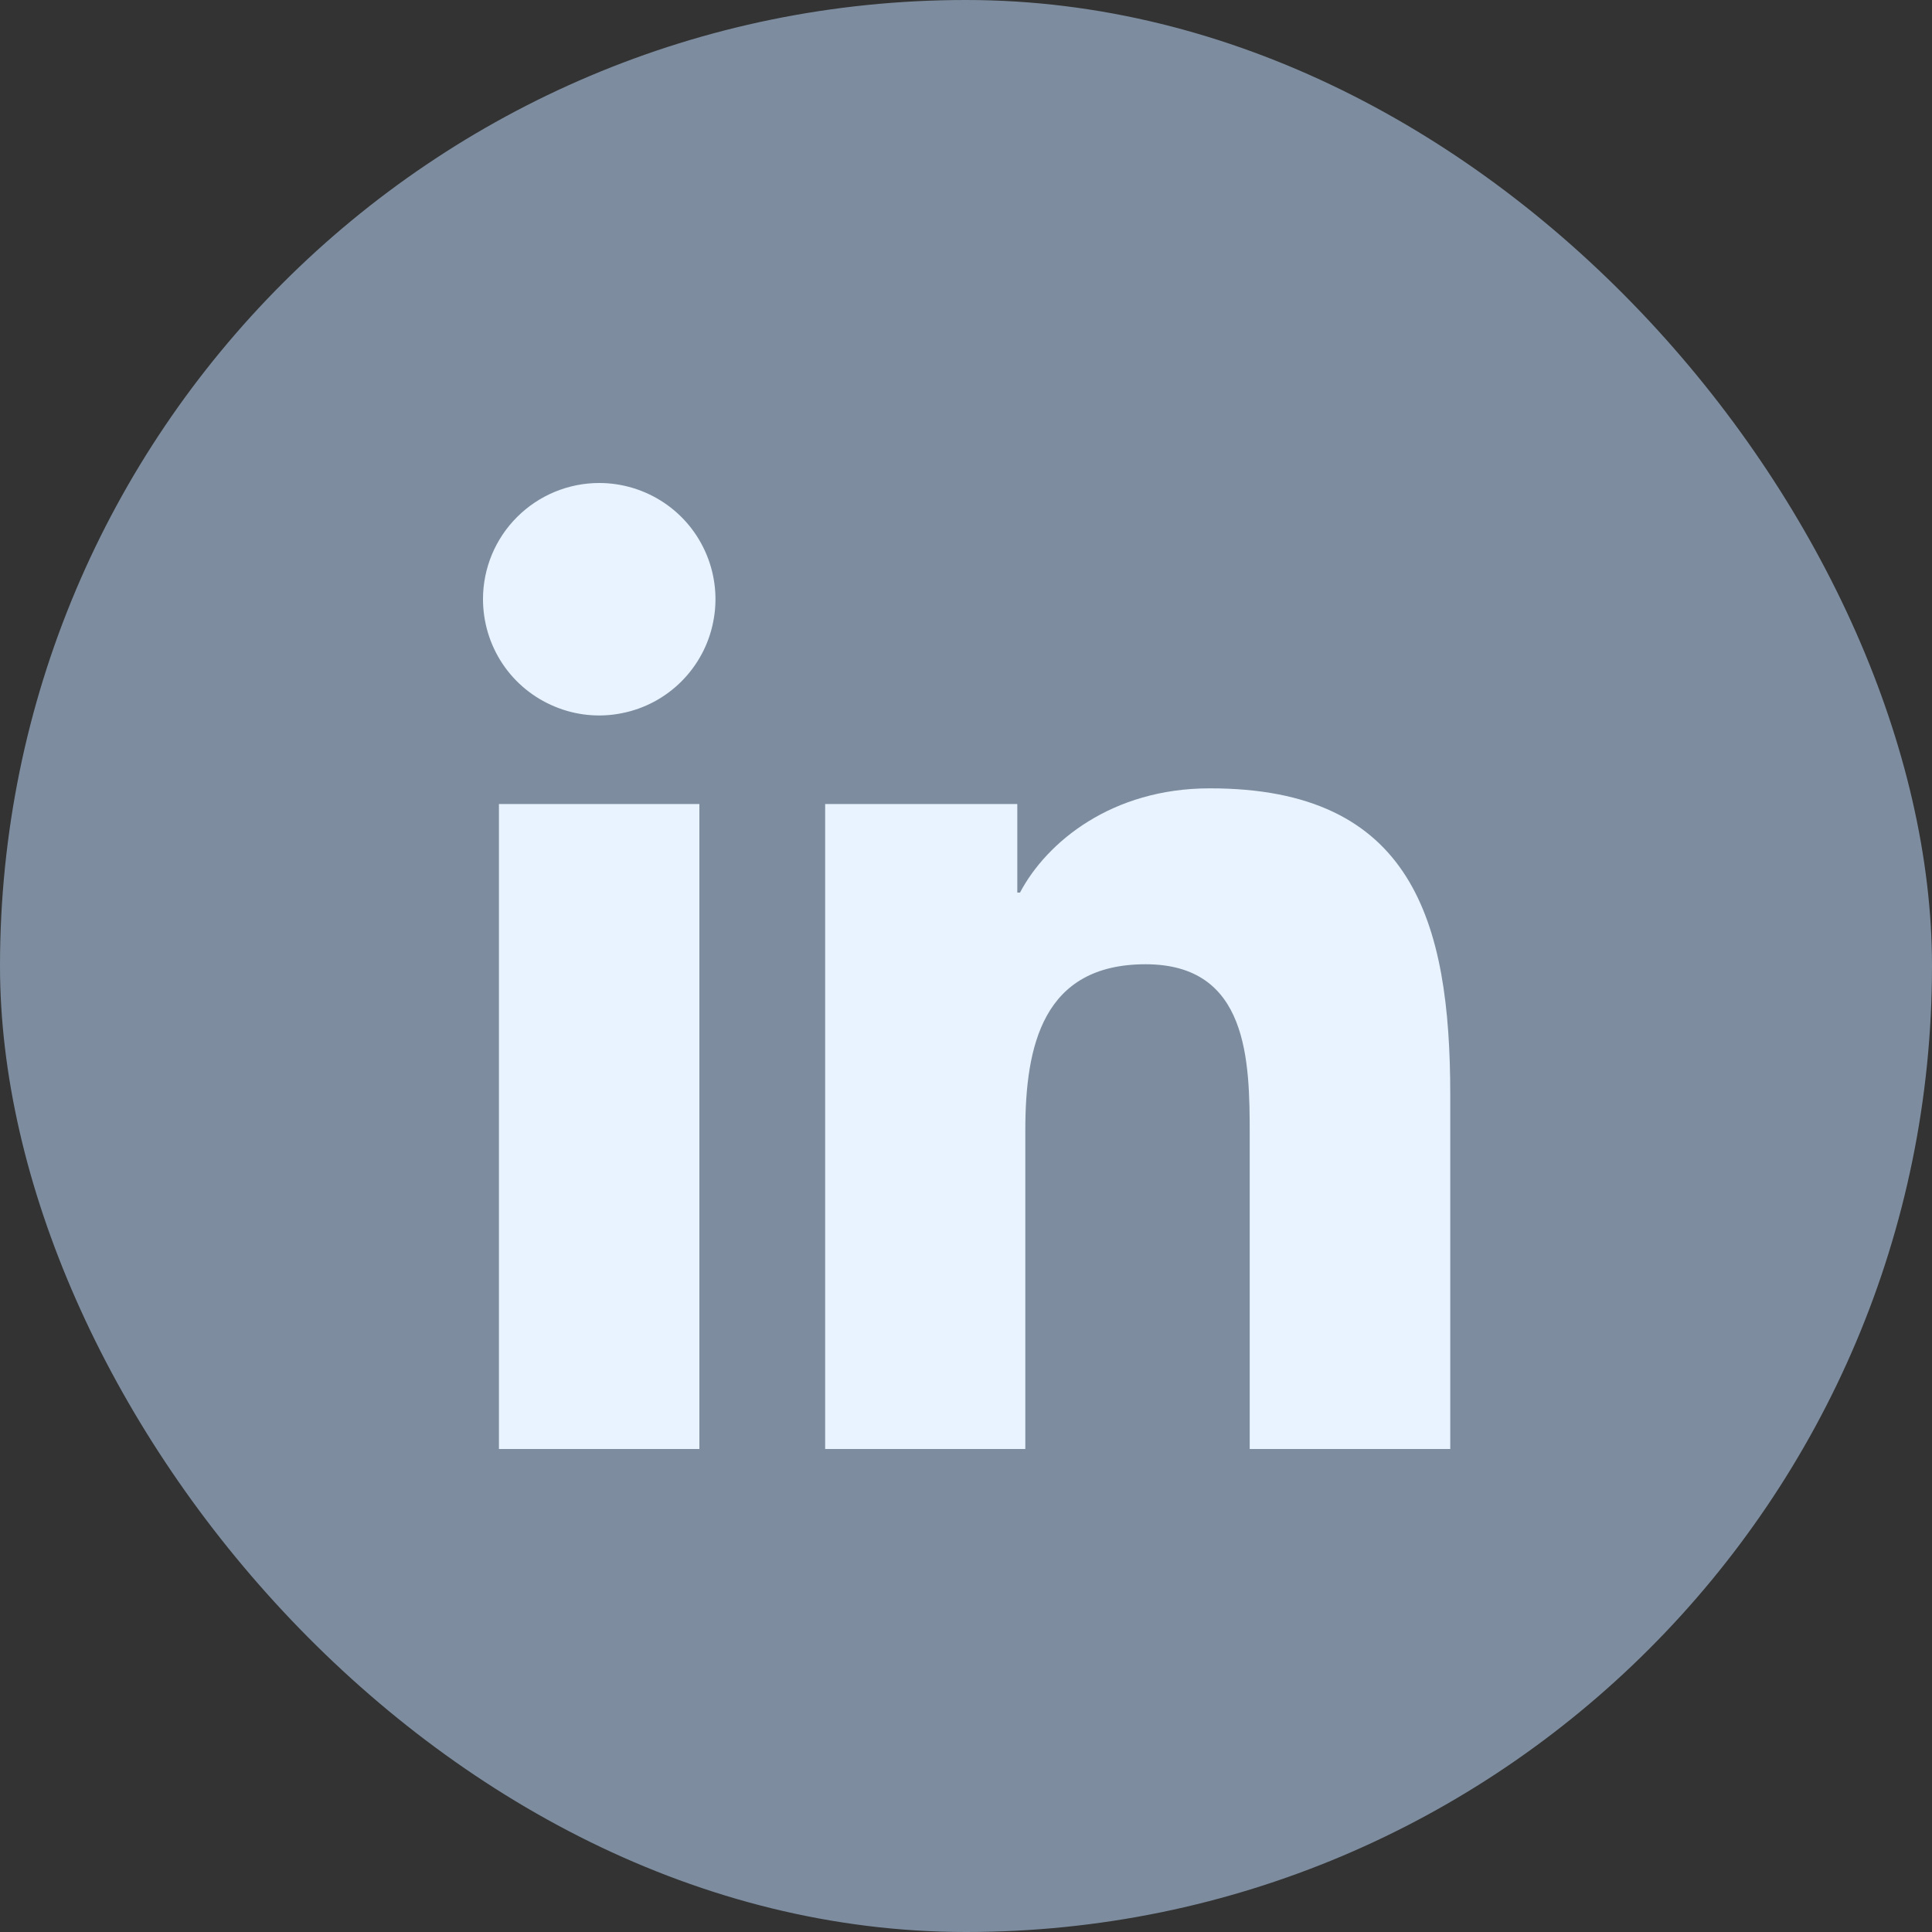
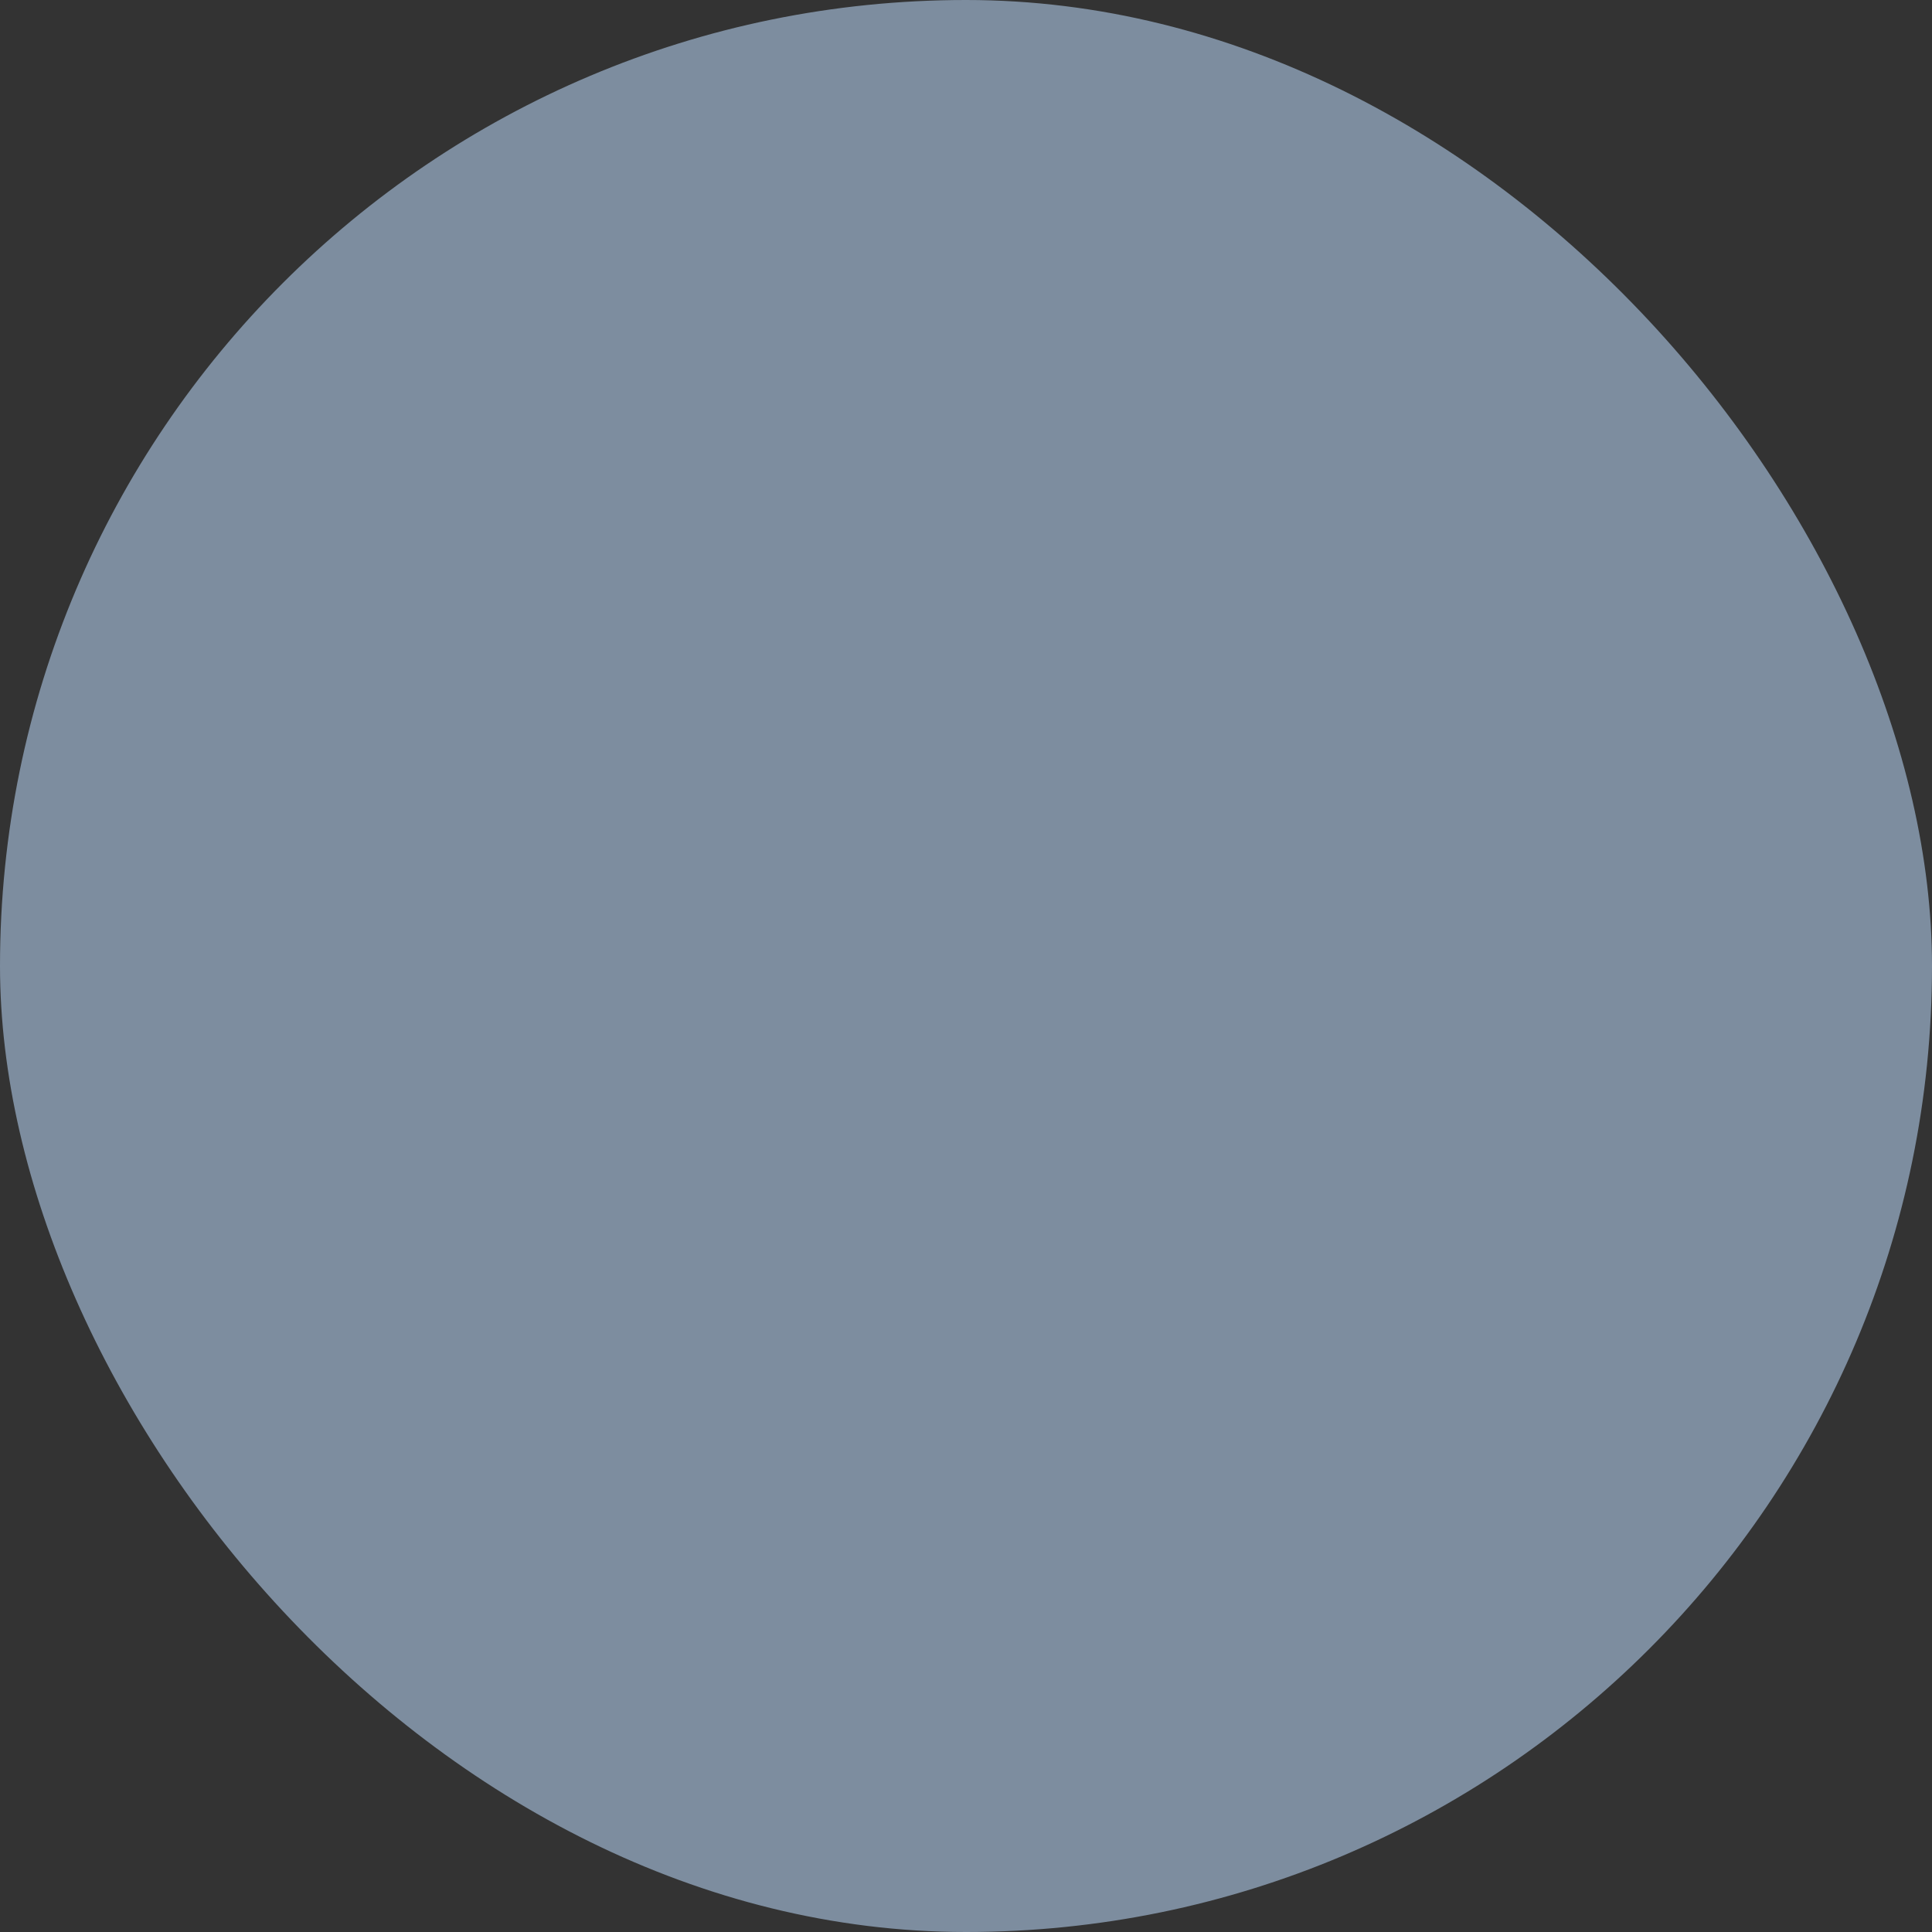
<svg xmlns="http://www.w3.org/2000/svg" width="20" height="20" viewBox="0 0 20 20" fill="none">
  <rect x="0" y="0" width="20" height="20" fill="#333333" stroke="none" />
  <rect width="20" height="20" rx="10" fill="#7D8D9F" />
-   <path d="M5.165 8.323H7.24V15H5.165V8.323ZM6.203 5C6.441 5 6.674 5.071 6.872 5.203C7.07 5.335 7.224 5.523 7.315 5.743C7.406 5.963 7.43 6.205 7.383 6.438C7.337 6.672 7.222 6.886 7.054 7.054C6.885 7.223 6.671 7.337 6.437 7.383C6.204 7.43 5.962 7.406 5.742 7.314C5.522 7.223 5.334 7.069 5.202 6.871C5.07 6.673 5 6.44 5 6.202C5 5.883 5.127 5.577 5.353 5.352C5.578 5.127 5.884 5 6.203 5ZM8.542 8.323H10.531V9.24H10.559C10.836 8.715 11.512 8.161 12.521 8.161C14.623 8.157 15.013 9.54 15.013 11.333V15H12.937V11.752C12.937 10.978 12.924 9.982 11.859 9.982C10.795 9.982 10.614 10.826 10.614 11.701V15H8.542V8.323Z" fill="#E8F3FF" />
</svg>